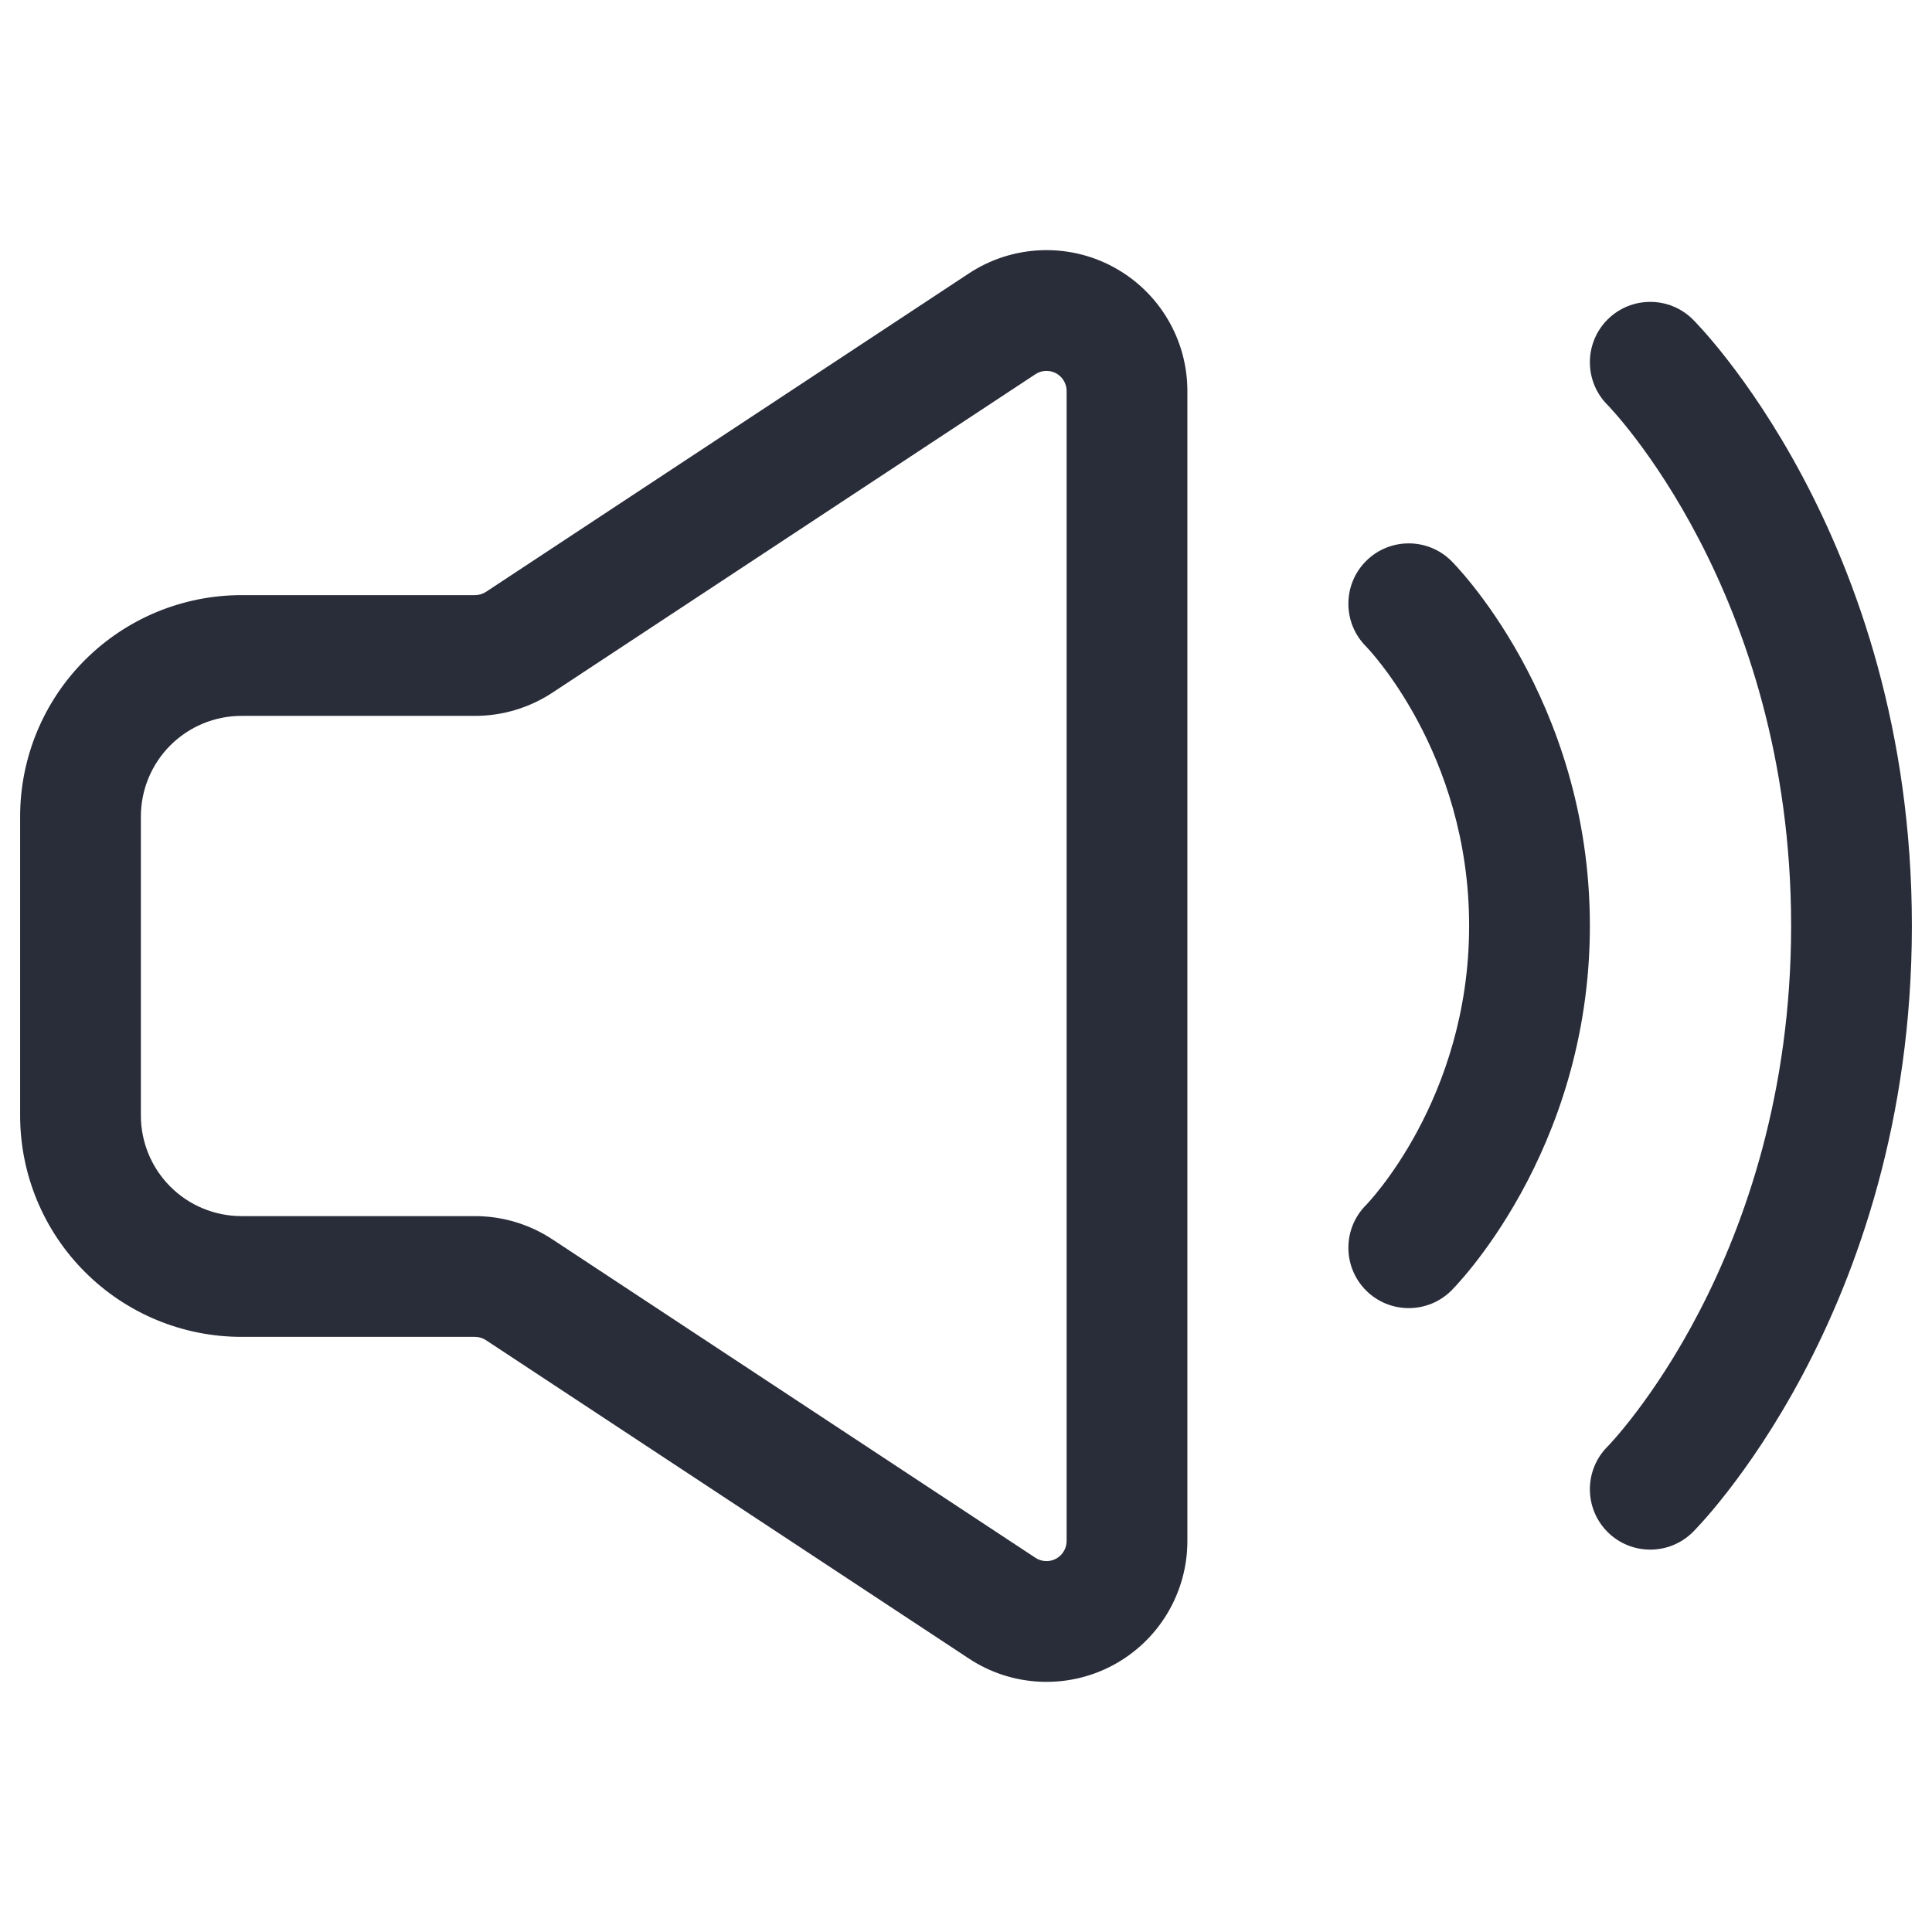
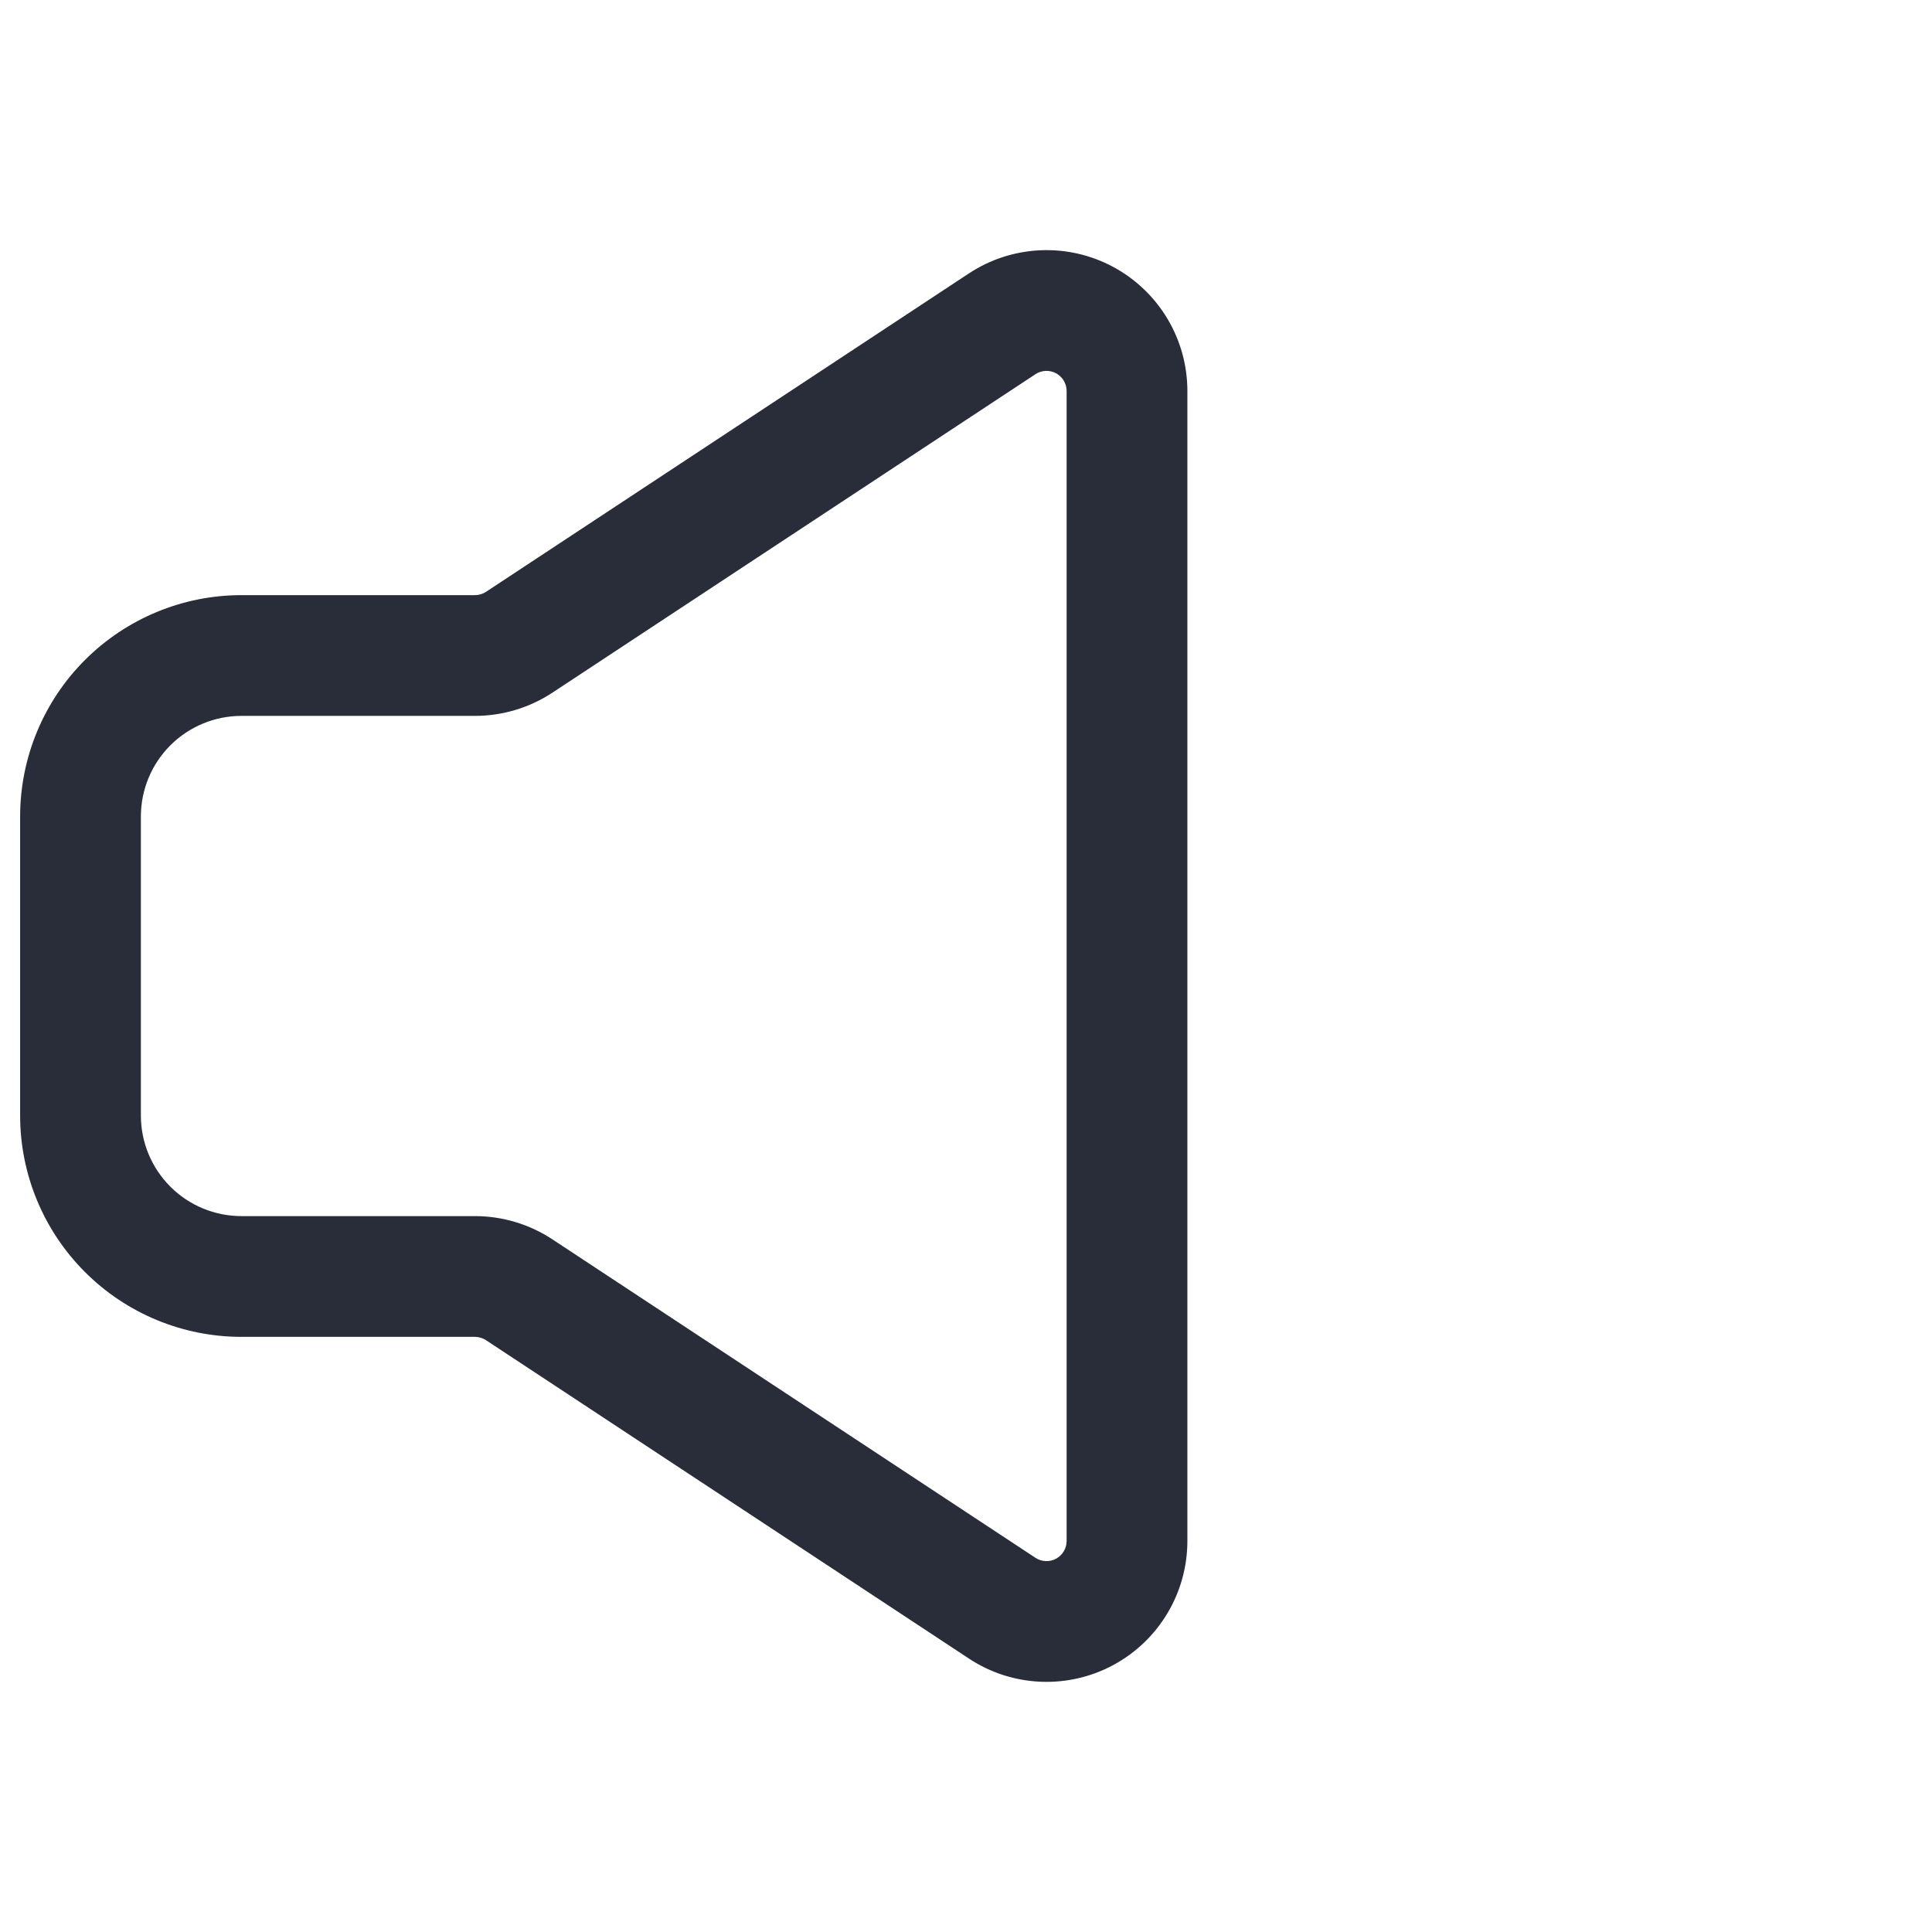
<svg xmlns="http://www.w3.org/2000/svg" fill="none" viewBox="0 0 48 48" height="48" width="48">
  <path fill="#292C39" d="M0.5 27.714V20.286C0.5 18.827 1.079 17.428 2.111 16.397C3.142 15.366 4.541 14.786 6 14.786H11.8C11.897 14.786 11.993 14.757 12.075 14.704L24.075 6.791C24.602 6.444 25.214 6.246 25.846 6.218C26.477 6.19 27.104 6.333 27.66 6.633C28.216 6.933 28.681 7.377 29.005 7.92C29.329 8.462 29.5 9.082 29.5 9.714V38.286C29.5 38.918 29.329 39.538 29.005 40.08C28.681 40.623 28.216 41.067 27.66 41.367C27.104 41.667 26.477 41.81 25.845 41.782C25.214 41.754 24.602 41.556 24.075 41.208L12.075 33.297C11.993 33.243 11.897 33.214 11.8 33.214H6C4.541 33.214 3.142 32.635 2.111 31.603C1.079 30.572 0.5 29.173 0.5 27.714ZM3.5 27.714C3.5 28.377 3.763 29.013 4.232 29.482C4.701 29.951 5.337 30.214 6 30.214H11.8C12.484 30.214 13.154 30.415 13.725 30.792L25.725 38.703C25.801 38.753 25.888 38.781 25.978 38.785C26.068 38.789 26.158 38.769 26.237 38.726C26.316 38.683 26.383 38.62 26.429 38.542C26.476 38.464 26.5 38.376 26.5 38.286V9.714C26.5 9.624 26.476 9.536 26.429 9.458C26.383 9.381 26.317 9.317 26.237 9.274C26.158 9.231 26.068 9.211 25.978 9.215C25.888 9.219 25.8 9.247 25.725 9.297L13.726 17.208C13.154 17.585 12.485 17.786 11.8 17.786H6C5.337 17.786 4.701 18.049 4.232 18.518C3.763 18.987 3.5 19.623 3.5 20.286V27.714Z" clip-rule="evenodd" fill-rule="evenodd" />
-   <path fill="#292C39" d="M33.939 16.061C33.354 15.475 33.354 14.525 33.939 13.939C34.525 13.354 35.475 13.354 36.061 13.939C36.061 13.939 39.5 17.328 39.5 23C39.5 28.672 36.061 32.061 36.061 32.061C35.475 32.646 34.525 32.646 33.939 32.061C33.354 31.475 33.354 30.525 33.939 29.939C33.939 29.939 36.5 27.329 36.5 23C36.5 18.671 33.939 16.061 33.939 16.061ZM39.939 10.061C39.354 9.475 39.354 8.525 39.939 7.939C40.525 7.354 41.475 7.354 42.061 7.939C42.061 7.939 47.5 13.306 47.5 23C47.5 32.694 42.061 38.061 42.061 38.061C41.475 38.646 40.525 38.646 39.939 38.061C39.354 37.475 39.354 36.525 39.939 35.939C39.939 35.939 44.5 31.306 44.5 23C44.5 14.694 39.939 10.061 39.939 10.061Z" clip-rule="evenodd" fill-rule="evenodd" />
</svg>